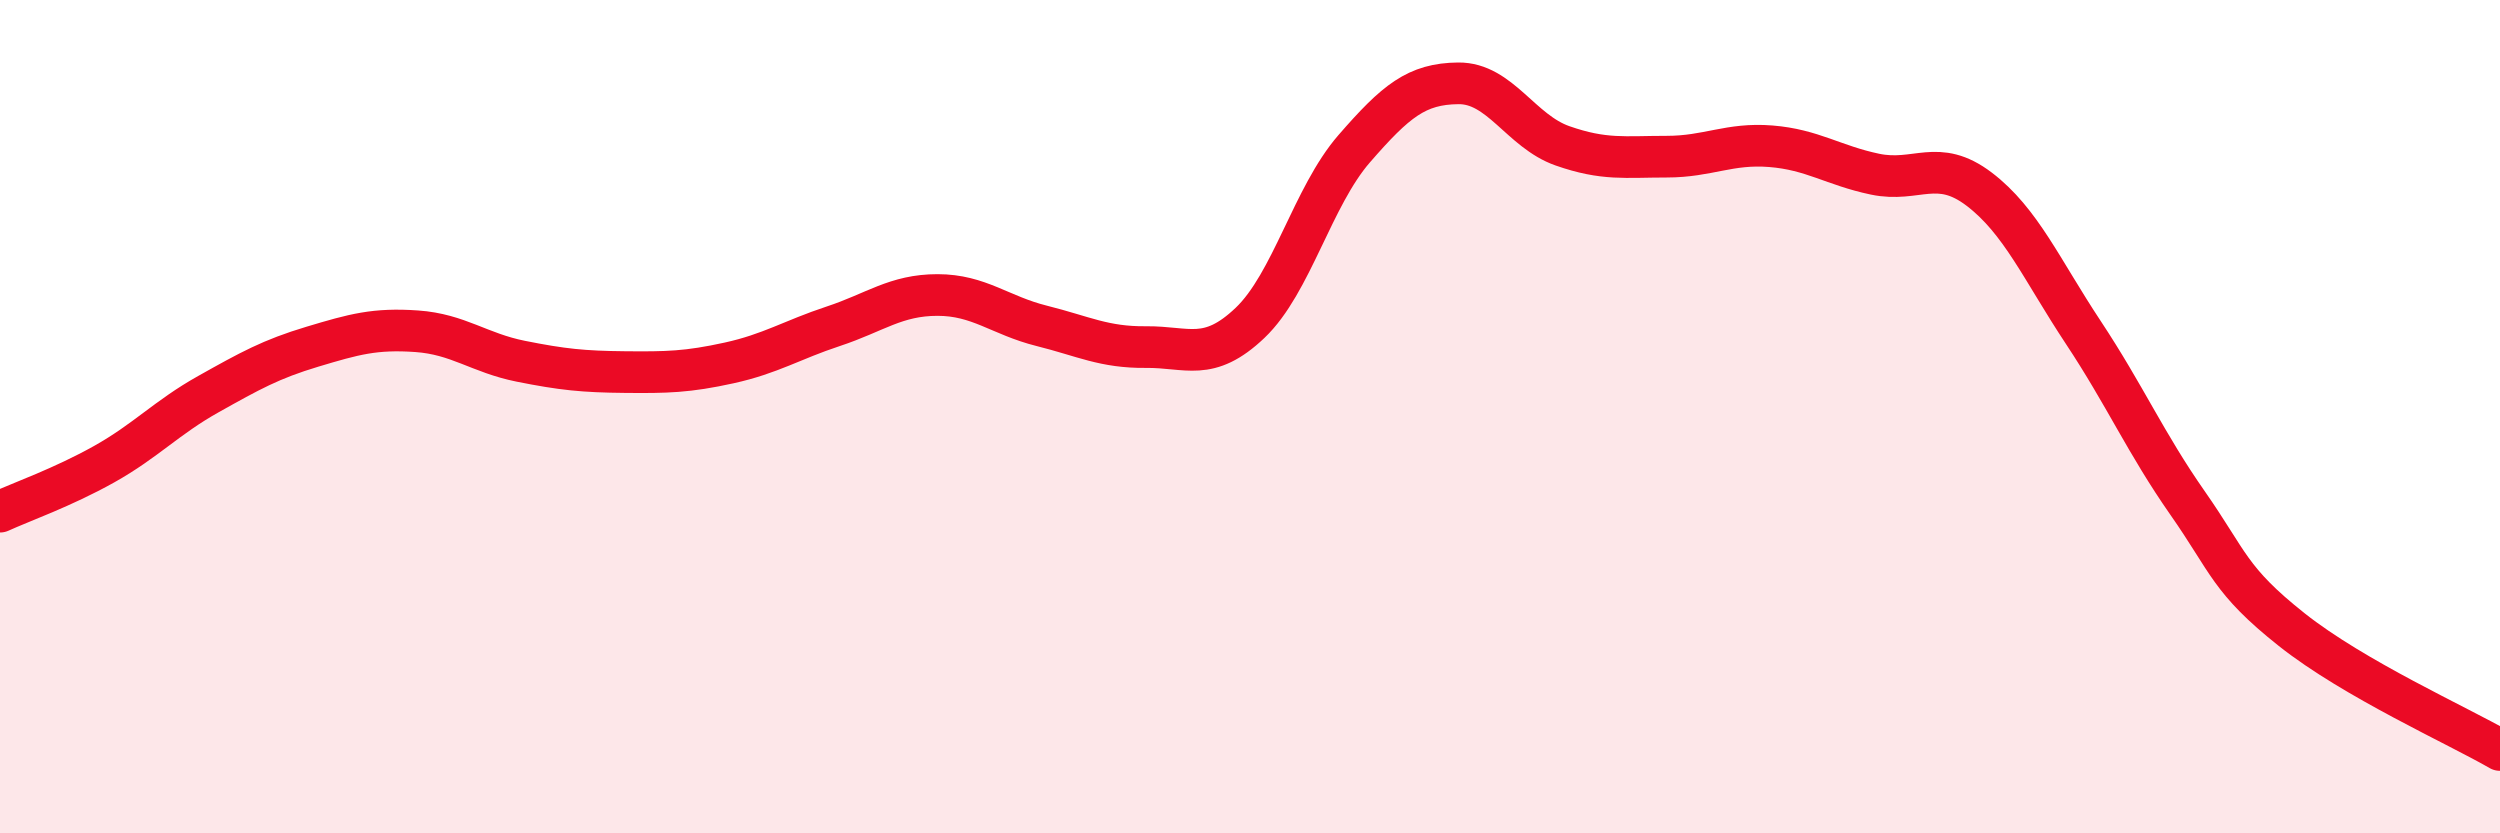
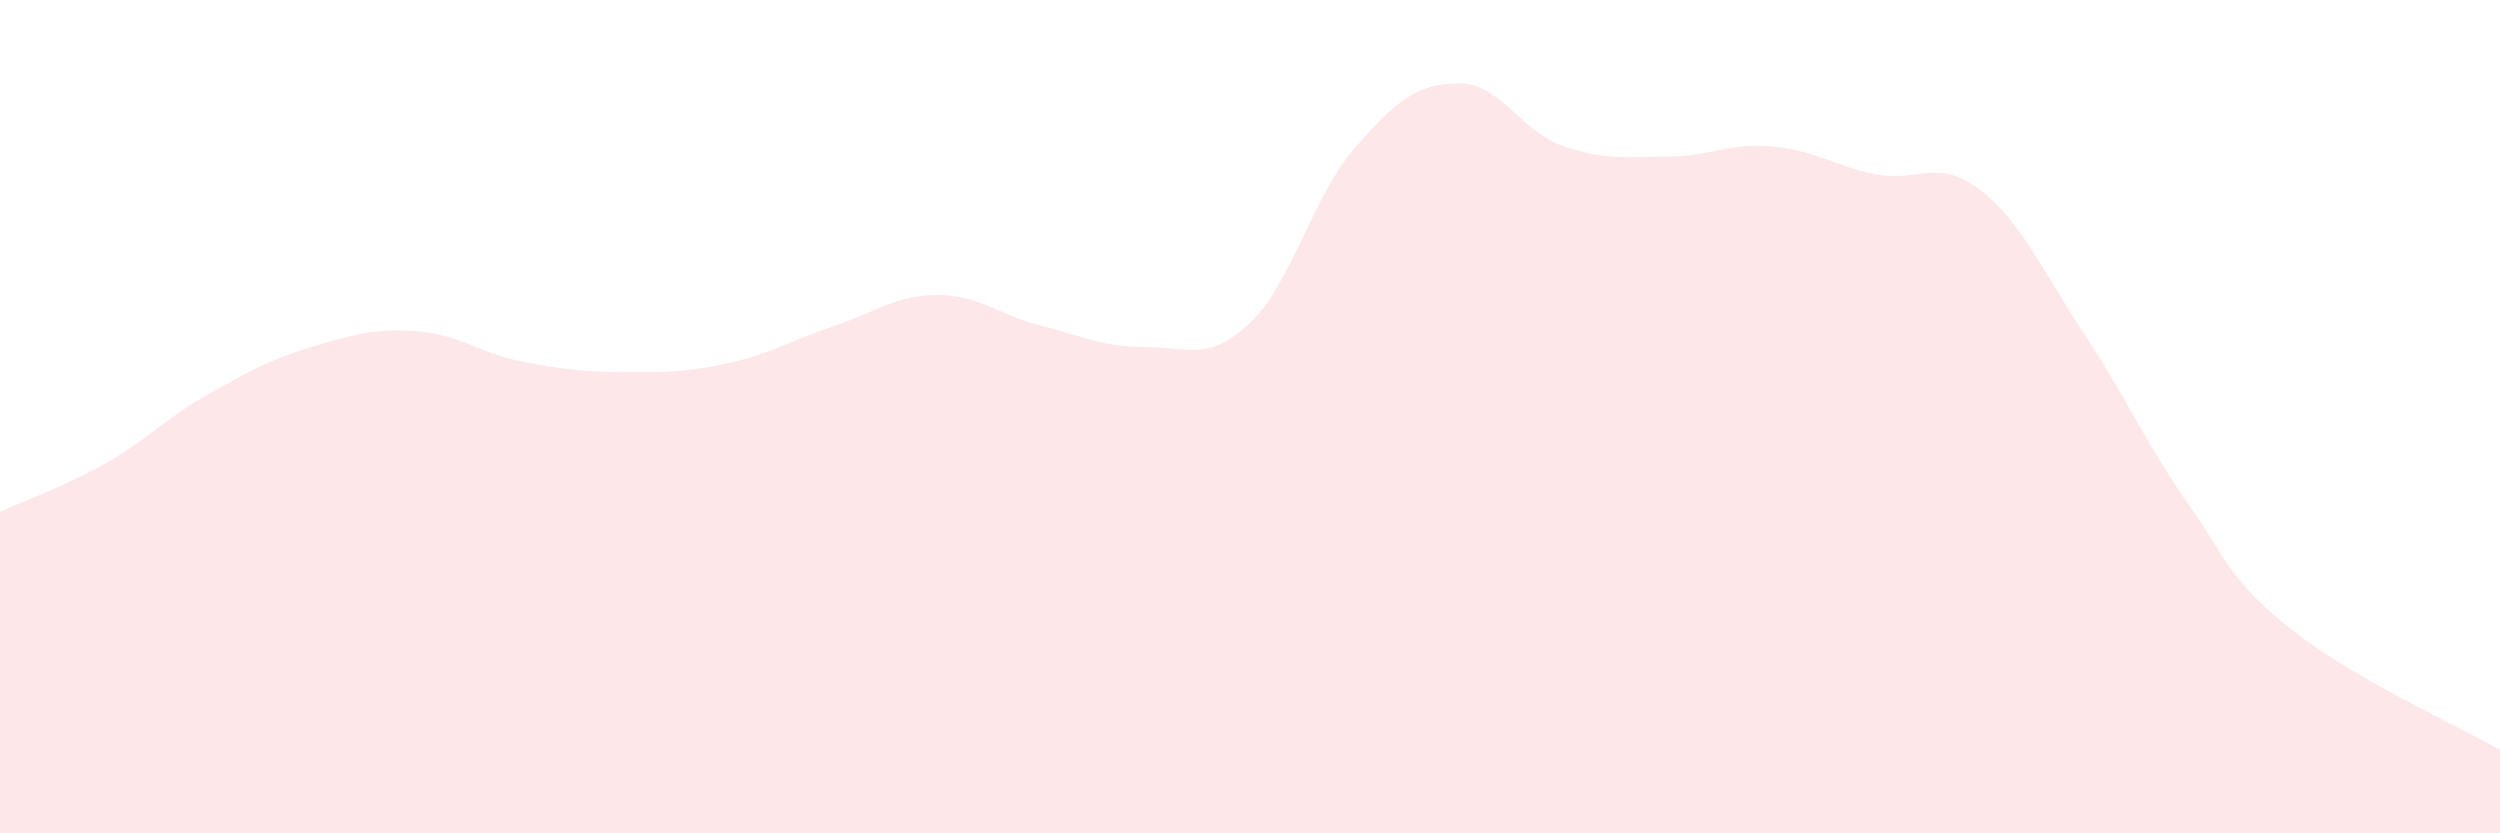
<svg xmlns="http://www.w3.org/2000/svg" width="60" height="20" viewBox="0 0 60 20">
  <path d="M 0,12.28 C 0.5,12.05 1.5,11.7 2.5,11.14 C 3.5,10.58 4,10.02 5,9.46 C 6,8.9 6.5,8.62 7.5,8.32 C 8.5,8.02 9,7.88 10,7.95 C 11,8.02 11.5,8.47 12.5,8.67 C 13.5,8.87 14,8.92 15,8.93 C 16,8.94 16.5,8.93 17.5,8.71 C 18.5,8.49 19,8.16 20,7.83 C 21,7.5 21.5,7.08 22.5,7.08 C 23.5,7.08 24,7.57 25,7.82 C 26,8.07 26.5,8.34 27.5,8.33 C 28.5,8.32 29,8.7 30,7.75 C 31,6.8 31.5,4.72 32.5,3.57 C 33.5,2.42 34,2.01 35,2 C 36,1.99 36.5,3.15 37.5,3.5 C 38.5,3.85 39,3.76 40,3.76 C 41,3.76 41.5,3.43 42.5,3.51 C 43.5,3.59 44,3.97 45,4.18 C 46,4.39 46.5,3.78 47.5,4.54 C 48.5,5.3 49,6.47 50,7.98 C 51,9.49 51.5,10.64 52.5,12.07 C 53.5,13.5 53.5,13.92 55,15.11 C 56.5,16.3 59,17.42 60,18L60 20L0 20Z" fill="#EB0A25" opacity="0.1" stroke-linecap="round" stroke-linejoin="round" />
-   <path d="M 0,12.28 C 0.5,12.05 1.5,11.7 2.5,11.14 C 3.5,10.58 4,10.02 5,9.46 C 6,8.9 6.5,8.62 7.5,8.32 C 8.5,8.02 9,7.88 10,7.95 C 11,8.02 11.5,8.47 12.5,8.67 C 13.5,8.87 14,8.92 15,8.93 C 16,8.94 16.5,8.93 17.5,8.71 C 18.5,8.49 19,8.16 20,7.83 C 21,7.5 21.5,7.08 22.5,7.08 C 23.5,7.08 24,7.57 25,7.82 C 26,8.07 26.5,8.34 27.5,8.33 C 28.5,8.32 29,8.7 30,7.75 C 31,6.8 31.5,4.72 32.5,3.57 C 33.5,2.42 34,2.01 35,2 C 36,1.99 36.5,3.15 37.5,3.5 C 38.5,3.85 39,3.76 40,3.76 C 41,3.76 41.5,3.43 42.5,3.51 C 43.5,3.59 44,3.97 45,4.18 C 46,4.39 46.5,3.78 47.5,4.54 C 48.5,5.3 49,6.47 50,7.98 C 51,9.49 51.5,10.64 52.5,12.07 C 53.5,13.5 53.5,13.92 55,15.11 C 56.5,16.3 59,17.42 60,18" stroke="#EB0A25" stroke-width="1" fill="none" stroke-linecap="round" stroke-linejoin="round" />
</svg>